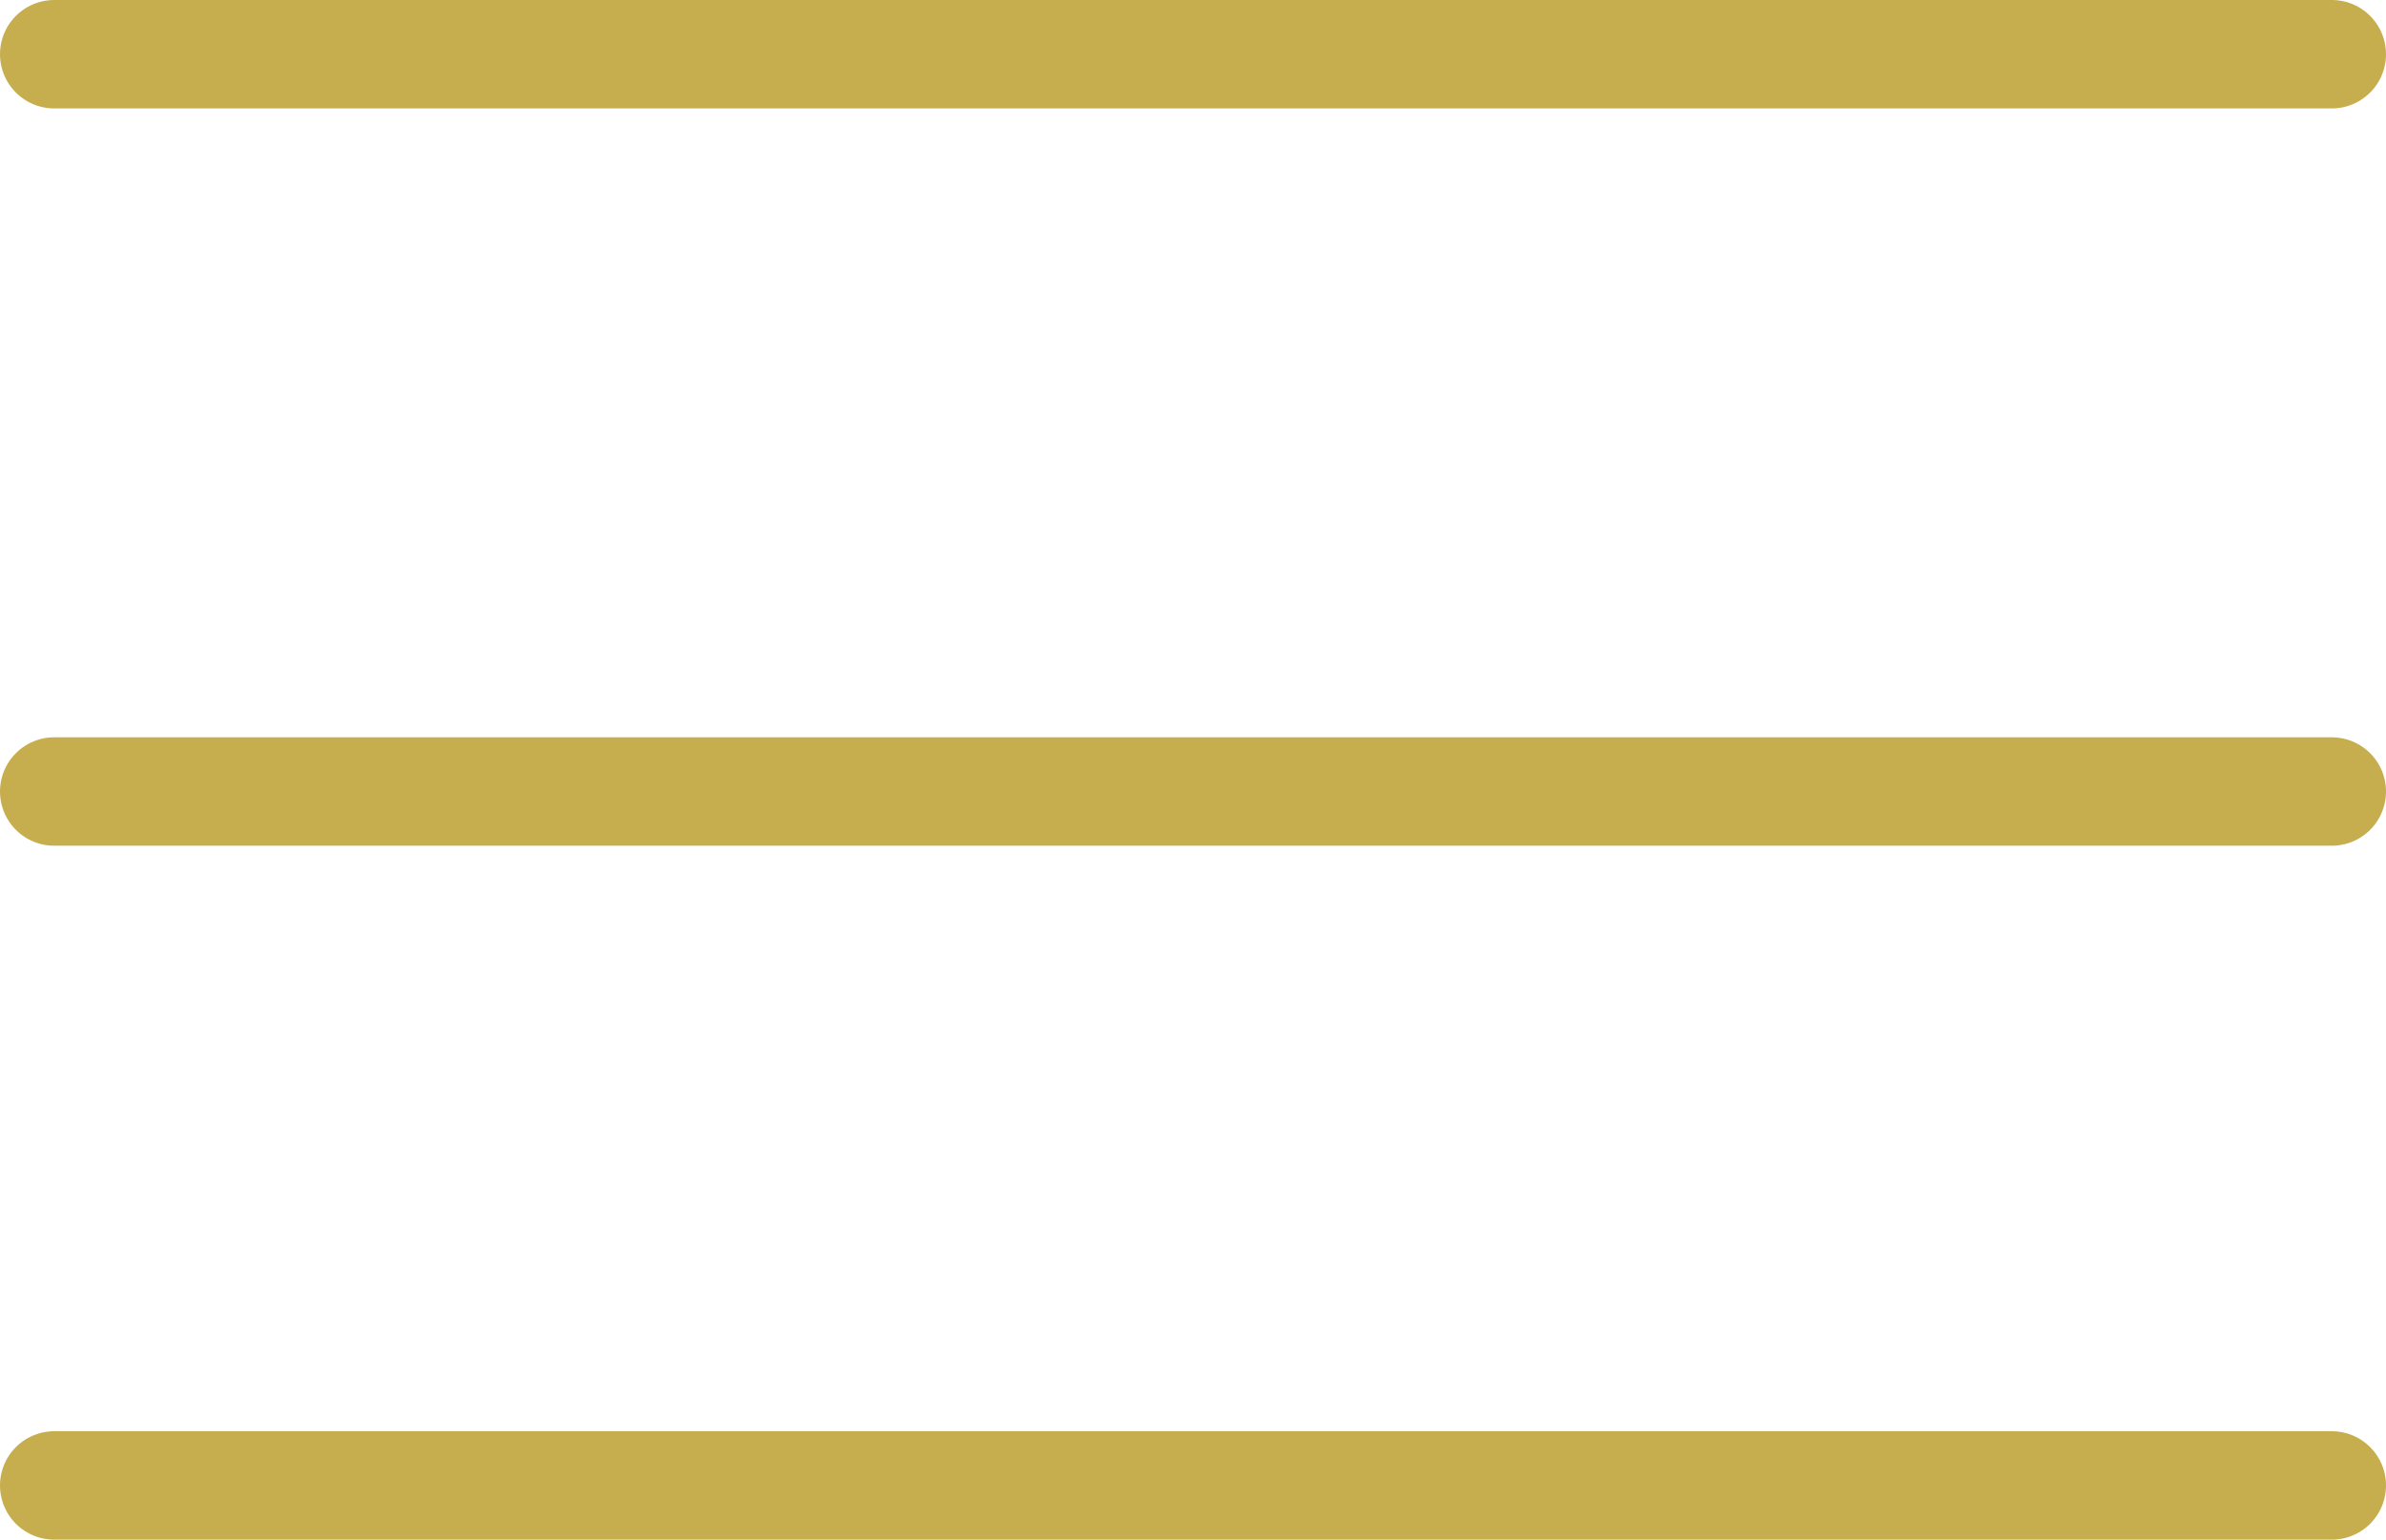
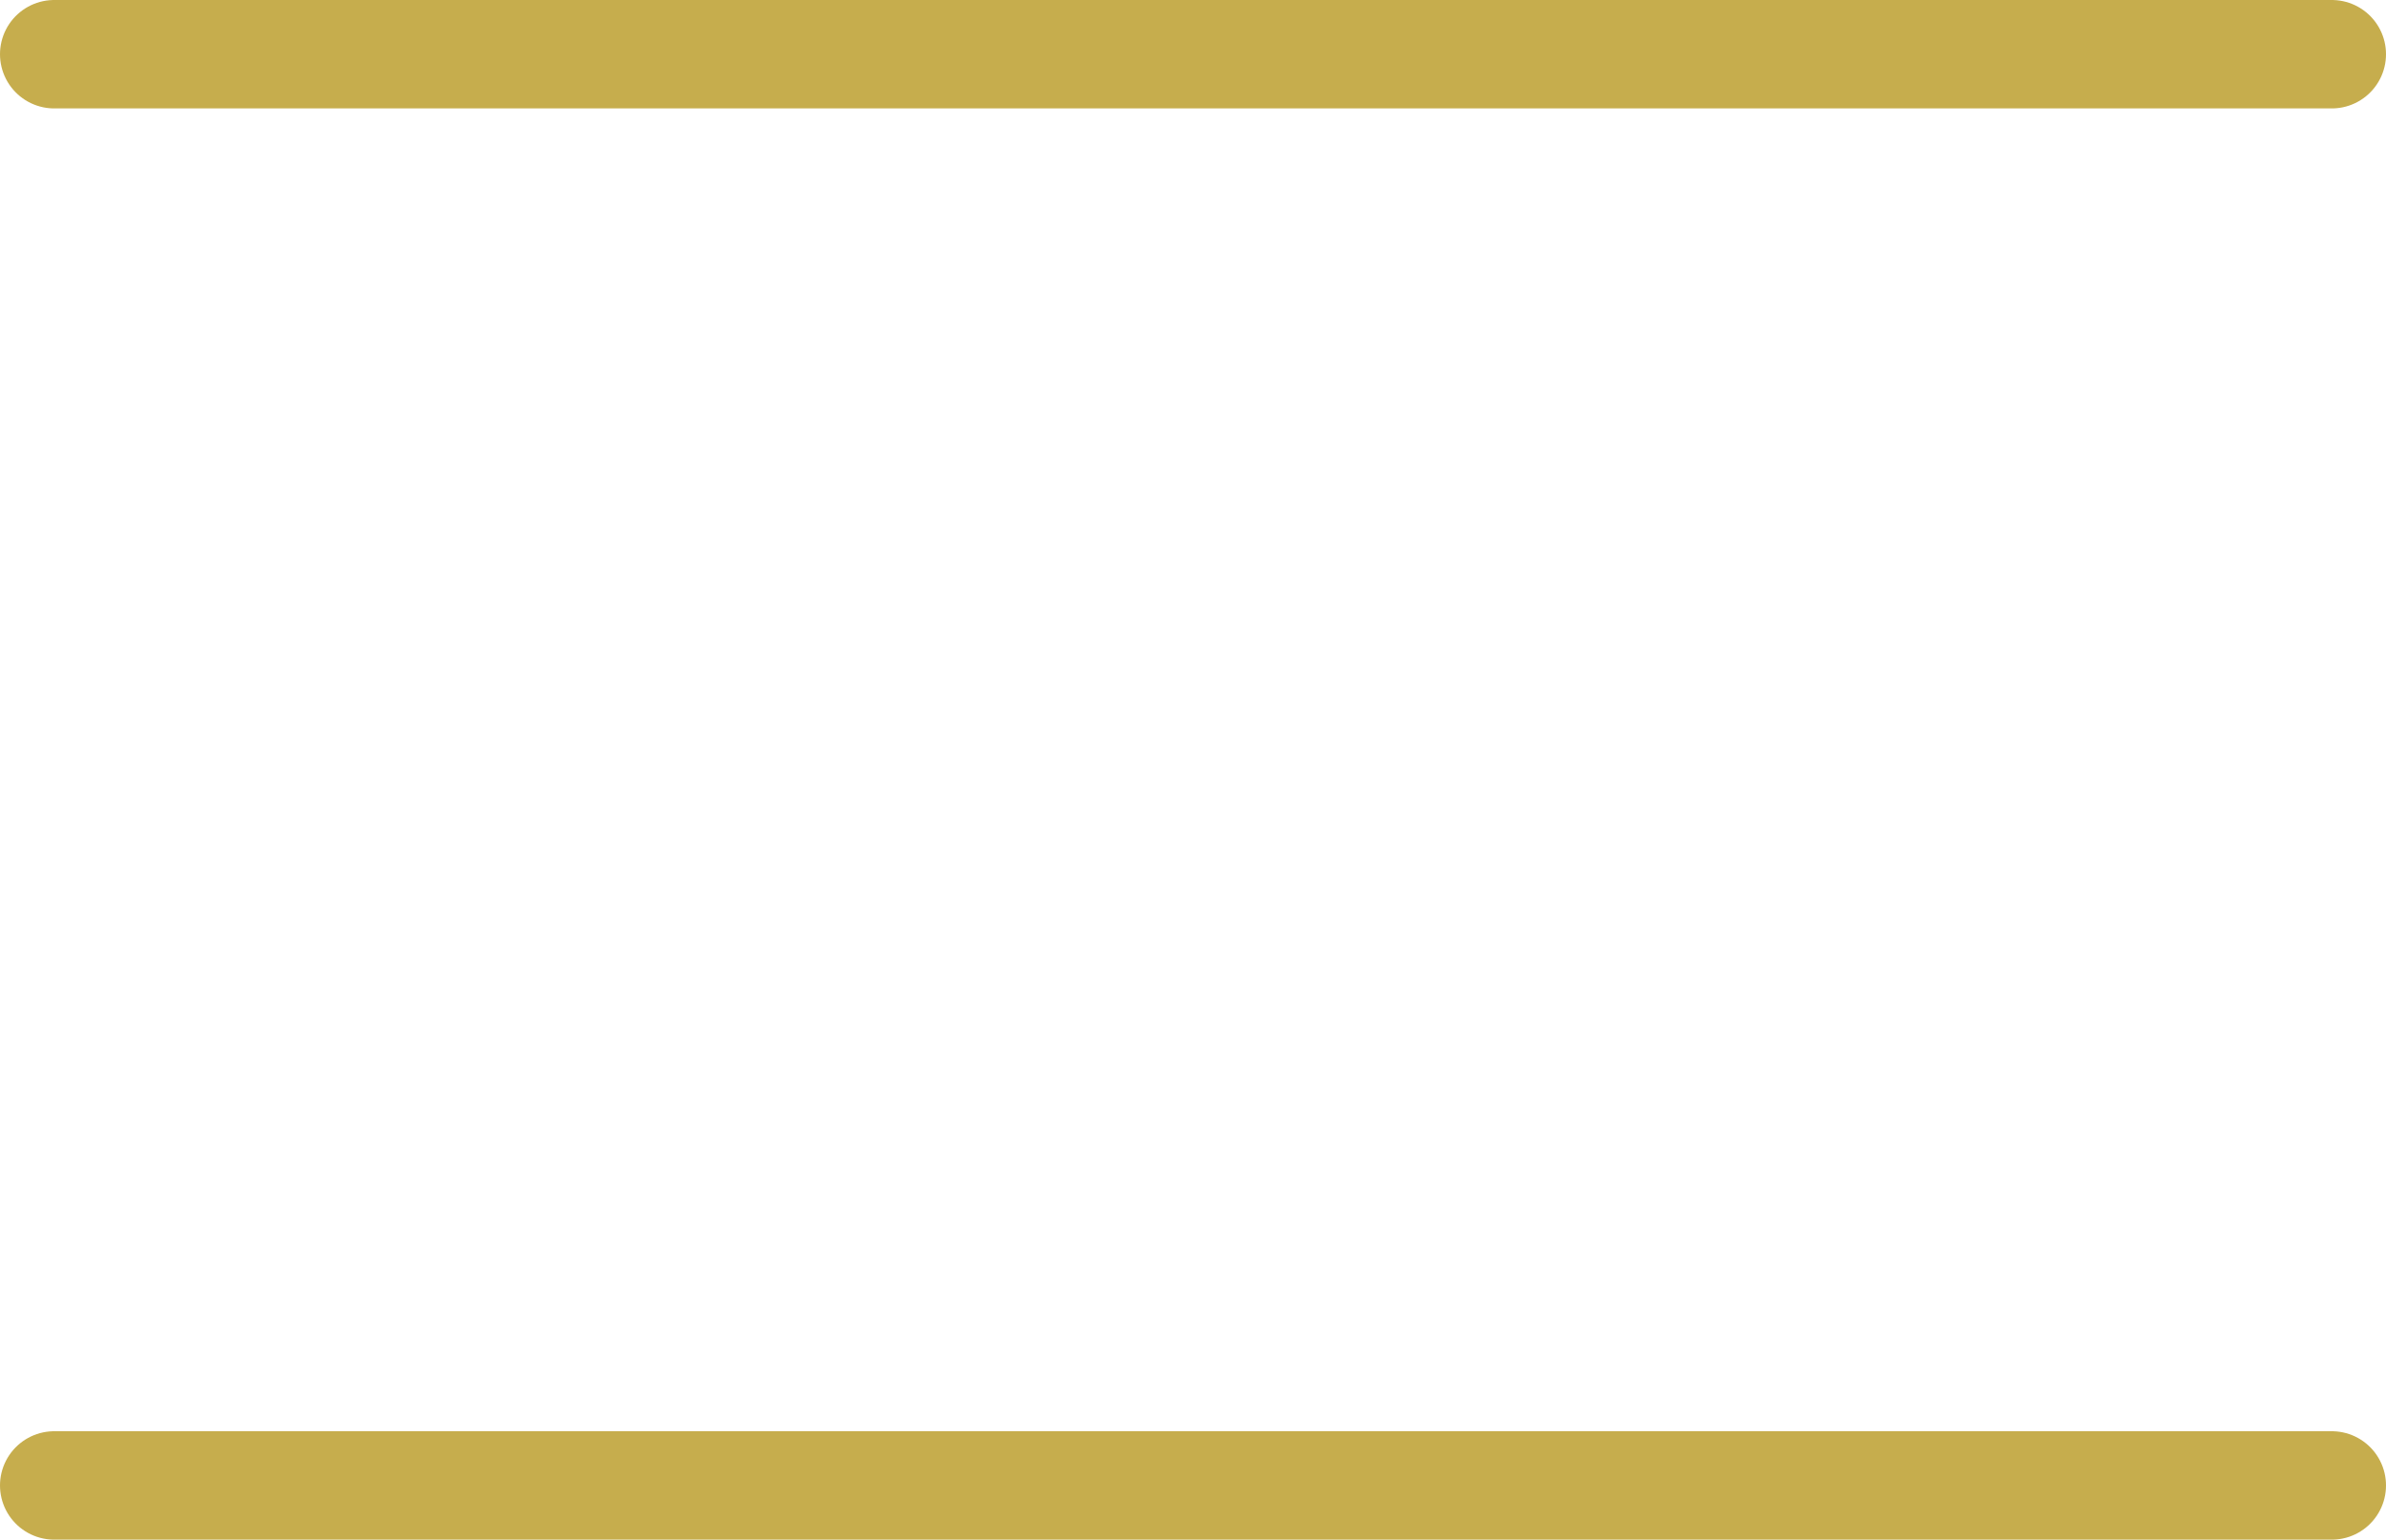
<svg xmlns="http://www.w3.org/2000/svg" version="1.1" id="Ebene_1" x="0px" y="0px" viewBox="0 0 55 35.5" style="enable-background:new 0 0 55 35.5;" xml:space="preserve">
  <style type="text/css">
	.st0{fill:none;stroke:#C6AD4D;stroke-width:2.5;stroke-linecap:round;}
</style>
  <g id="Gruppe_14" transform="translate(-1138.25 -71.25)">
    <line id="Linie_1" class="st0" x1="1139.5" y1="72.5" x2="1192" y2="72.5" />
-     <line id="Linie_2" class="st0" x1="1139.5" y1="89.5" x2="1192" y2="89.5" />
    <line id="Linie_3" class="st0" x1="1139.5" y1="105.5" x2="1192" y2="105.5" />
  </g>
</svg>